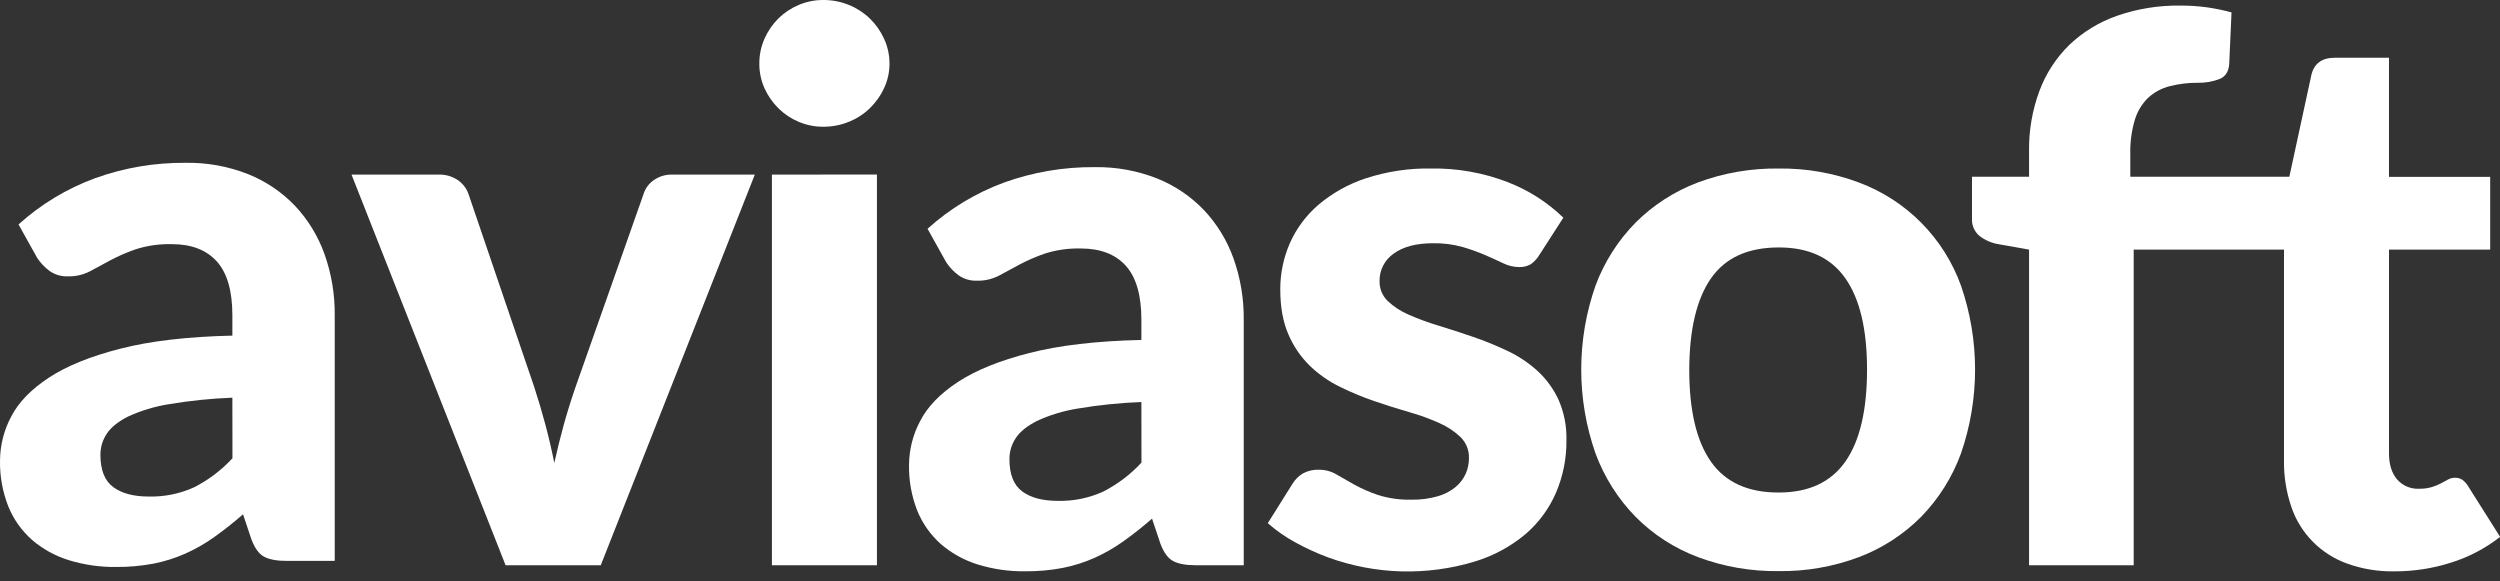
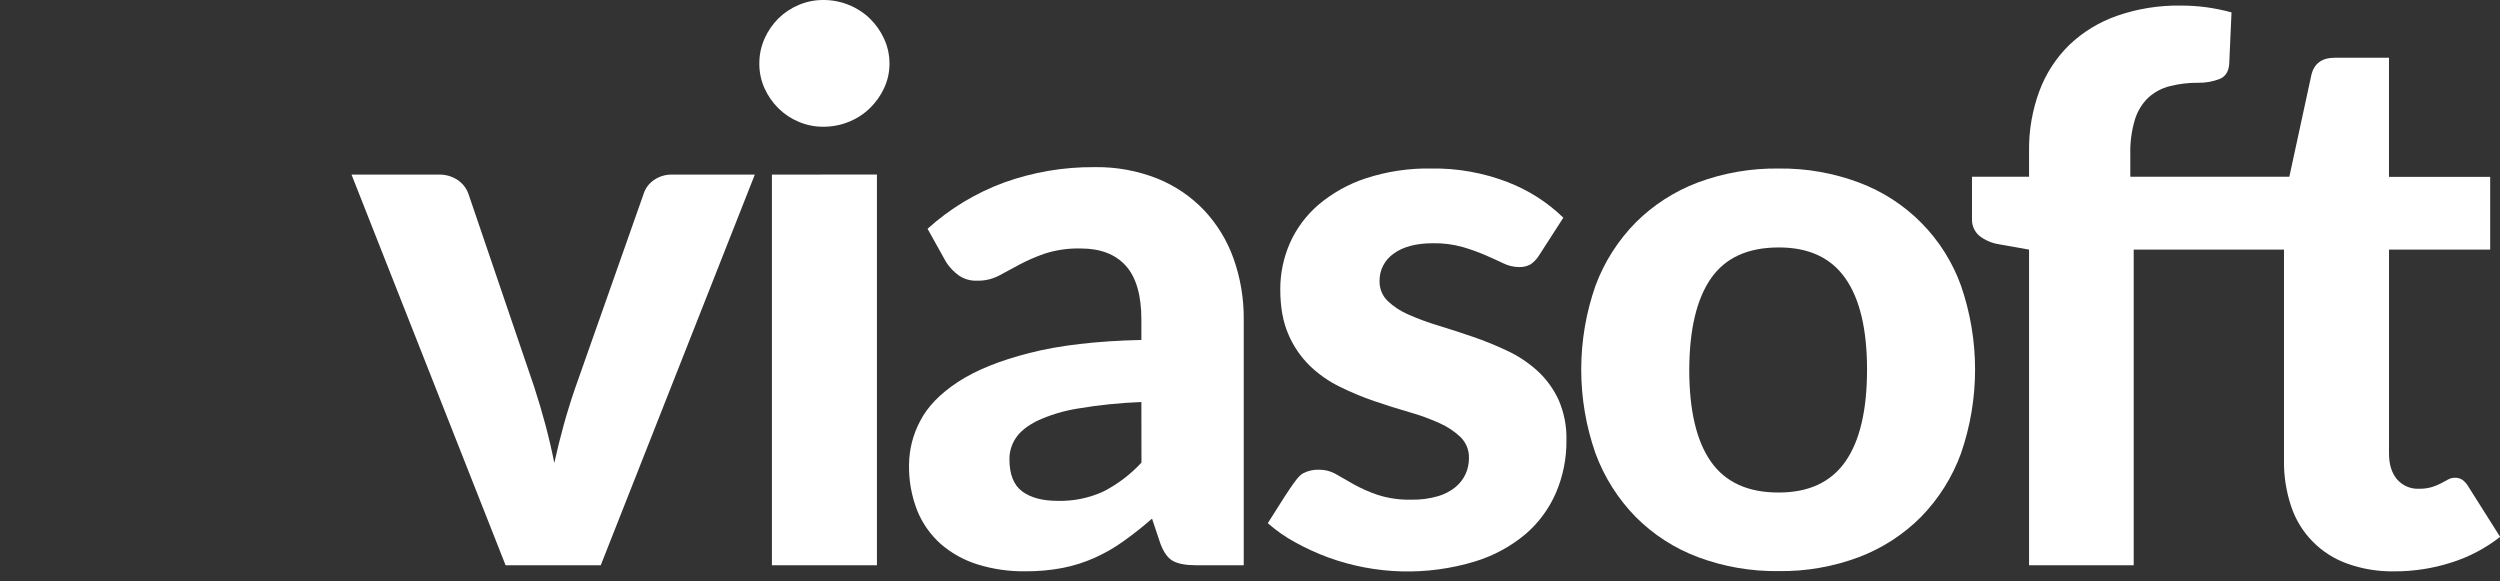
<svg xmlns="http://www.w3.org/2000/svg" width="215" height="50" viewBox="0 0 215 50" fill="none">
  <rect x="0" y="0" width="215" height="50" fill="#333333" stroke="none" />
  <path d="M64.915 15.015L51.663 48.615H43.482L30.23 15.015H37.723C38.304 14.997 38.876 15.16 39.359 15.48C39.779 15.764 40.099 16.171 40.276 16.644L45.937 33.265C46.306 34.396 46.633 35.499 46.918 36.573C47.203 37.647 47.454 38.728 47.671 39.816C47.909 38.729 48.176 37.648 48.472 36.573C48.769 35.497 49.112 34.395 49.503 33.265L55.361 16.644C55.516 16.169 55.827 15.759 56.244 15.48C56.695 15.168 57.233 15.006 57.782 15.015H64.915Z" fill="white" />
  <path d="M76.496 5.466C76.5 6.198 76.34 6.921 76.029 7.584C75.73 8.23 75.314 8.816 74.802 9.311C74.283 9.812 73.672 10.207 73.002 10.475C72.301 10.761 71.55 10.905 70.793 10.899C70.07 10.902 69.355 10.758 68.69 10.475C68.036 10.203 67.442 9.808 66.939 9.311C66.439 8.813 66.034 8.228 65.745 7.584C65.447 6.918 65.296 6.195 65.303 5.466C65.298 4.731 65.448 4.004 65.745 3.331C66.032 2.682 66.437 2.091 66.939 1.588C67.443 1.093 68.037 0.698 68.69 0.424C69.355 0.142 70.07 -0.002 70.793 0C71.55 -0.005 72.301 0.139 73.002 0.424C73.671 0.693 74.282 1.089 74.802 1.588C75.316 2.088 75.732 2.679 76.029 3.331C76.339 4 76.499 4.729 76.496 5.466ZM75.416 15.01V48.615H66.385V15.015L75.416 15.01Z" fill="white" />
  <path d="M79.769 19.675C81.689 17.94 83.925 16.588 86.358 15.694C88.854 14.798 91.492 14.351 94.145 14.374C95.985 14.345 97.811 14.677 99.521 15.352C101.042 15.963 102.415 16.891 103.546 18.073C104.665 19.266 105.527 20.675 106.077 22.212C106.681 23.907 106.98 25.694 106.961 27.492V48.61H102.838C101.987 48.61 101.34 48.491 100.891 48.252C100.442 48.012 100.08 47.514 99.795 46.752L99.075 44.602C98.285 45.294 97.46 45.947 96.604 46.557C95.83 47.11 95.003 47.585 94.134 47.975C93.258 48.363 92.342 48.654 91.401 48.84C90.328 49.044 89.238 49.141 88.146 49.132C86.771 49.147 85.402 48.949 84.088 48.545C82.927 48.187 81.852 47.594 80.93 46.804C80.034 46.012 79.334 45.024 78.885 43.917C78.389 42.653 78.148 41.303 78.177 39.946C78.191 38.647 78.516 37.37 79.126 36.221C79.76 34.98 80.846 33.855 82.382 32.848C83.918 31.841 85.965 31.012 88.522 30.36C91.087 29.699 94.299 29.324 98.159 29.235V27.497C98.159 25.389 97.711 23.841 96.817 22.852C95.923 21.864 94.635 21.37 92.956 21.37C91.902 21.341 90.851 21.49 89.847 21.81C89.099 22.069 88.371 22.385 87.671 22.755L85.921 23.7C85.335 24.004 84.683 24.155 84.023 24.14C83.457 24.163 82.899 23.999 82.436 23.674C82.016 23.366 81.656 22.985 81.372 22.55L79.769 19.675ZM98.159 34.573C96.318 34.643 94.484 34.832 92.668 35.139C91.464 35.332 90.291 35.688 89.183 36.198C88.323 36.634 87.713 37.128 87.351 37.681C86.996 38.218 86.808 38.847 86.811 39.49C86.811 40.793 87.177 41.717 87.907 42.26C88.638 42.803 89.658 43.074 90.967 43.074C92.314 43.108 93.652 42.835 94.877 42.276C96.113 41.646 97.227 40.802 98.166 39.783L98.159 34.573Z" fill="white" />
-   <path d="M1.594 19.302C3.514 17.567 5.751 16.216 8.183 15.322C10.68 14.425 13.317 13.978 15.971 14.002C17.81 13.972 19.637 14.304 21.346 14.98C22.868 15.59 24.24 16.518 25.371 17.701C26.49 18.893 27.352 20.302 27.902 21.84C28.506 23.534 28.805 25.321 28.786 27.119V48.237H24.663C23.812 48.237 23.165 48.119 22.716 47.879C22.267 47.639 21.905 47.141 21.62 46.38L20.9 44.229C20.11 44.921 19.285 45.574 18.43 46.184C17.655 46.738 16.828 47.212 15.959 47.602C15.083 47.991 14.167 48.281 13.227 48.468C12.154 48.671 11.063 48.768 9.971 48.759C8.596 48.775 7.227 48.577 5.913 48.172C4.752 47.814 3.677 47.221 2.756 46.431C1.859 45.639 1.159 44.651 0.711 43.544C0.214 42.28 -0.026 40.93 0.002 39.573C0.016 38.274 0.341 36.997 0.951 35.849C1.585 34.607 2.671 33.483 4.207 32.476C5.743 31.468 7.79 30.639 10.347 29.987C12.912 29.326 16.124 28.951 19.984 28.863V27.124C19.984 25.016 19.537 23.468 18.642 22.48C17.748 21.491 16.461 20.997 14.781 20.997C13.727 20.969 12.676 21.118 11.672 21.437C10.924 21.696 10.196 22.012 9.496 22.382L7.746 23.327C7.161 23.631 6.508 23.782 5.848 23.767C5.282 23.79 4.724 23.627 4.261 23.302C3.842 22.993 3.482 22.612 3.197 22.177L1.594 19.302ZM19.984 34.2C18.143 34.271 16.309 34.46 14.493 34.766C13.289 34.959 12.116 35.315 11.009 35.825C10.149 36.261 9.538 36.756 9.176 37.308C8.821 37.845 8.633 38.474 8.636 39.117C8.636 40.42 9.002 41.344 9.732 41.887C10.463 42.43 11.483 42.702 12.792 42.702C14.139 42.735 15.477 42.462 16.702 41.903C17.938 41.273 19.052 40.429 19.991 39.41L19.984 34.2Z" fill="white" />
-   <path d="M132.385 21.924C132.198 22.237 131.947 22.509 131.649 22.722C131.336 22.901 130.979 22.986 130.618 22.967C130.152 22.96 129.694 22.849 129.277 22.641C128.819 22.423 128.306 22.191 127.739 21.942C127.105 21.67 126.455 21.437 125.792 21.244C124.967 21.015 124.113 20.905 123.256 20.918C121.796 20.918 120.662 21.217 119.853 21.814C119.471 22.078 119.161 22.432 118.95 22.844C118.738 23.256 118.633 23.714 118.642 24.177C118.634 24.491 118.691 24.804 118.809 25.095C118.928 25.387 119.105 25.651 119.329 25.872C119.857 26.375 120.472 26.778 121.145 27.061C121.982 27.429 122.84 27.745 123.716 28.006C124.678 28.3 125.665 28.62 126.678 28.968C127.687 29.314 128.675 29.717 129.639 30.174C130.577 30.614 131.443 31.191 132.21 31.884C132.973 32.583 133.59 33.425 134.026 34.361C134.512 35.464 134.747 36.661 134.713 37.865C134.73 39.415 134.423 40.952 133.814 42.378C133.219 43.752 132.318 44.972 131.179 45.947C129.909 47.006 128.439 47.801 126.855 48.284C122.723 49.54 118.292 49.42 114.234 47.942C113.241 47.577 112.278 47.136 111.355 46.622C110.521 46.167 109.742 45.621 109.031 44.993L111.135 41.636C111.357 41.264 111.665 40.951 112.035 40.723C112.463 40.488 112.948 40.376 113.437 40.397C113.967 40.394 114.487 40.535 114.942 40.805C115.4 41.076 115.913 41.37 116.48 41.685C117.124 42.035 117.798 42.329 118.493 42.565C119.428 42.861 120.407 42.998 121.388 42.972C122.152 42.987 122.913 42.888 123.646 42.679C124.209 42.521 124.732 42.249 125.184 41.88C125.557 41.571 125.854 41.181 126.051 40.74C126.235 40.324 126.33 39.874 126.33 39.42C126.343 39.087 126.287 38.754 126.167 38.443C126.046 38.132 125.863 37.849 125.628 37.611C125.093 37.101 124.473 36.688 123.796 36.389C122.954 36.01 122.084 35.694 121.194 35.444C120.213 35.161 119.215 34.846 118.2 34.499C117.182 34.151 116.187 33.737 115.223 33.26C114.271 32.796 113.399 32.186 112.638 31.452C111.857 30.683 111.234 29.77 110.805 28.763C110.338 27.698 110.104 26.406 110.104 24.885C110.099 23.523 110.378 22.176 110.922 20.927C111.483 19.657 112.322 18.527 113.376 17.62C114.574 16.605 115.957 15.83 117.45 15.338C119.271 14.744 121.179 14.457 123.095 14.491C125.331 14.458 127.553 14.853 129.639 15.655C131.434 16.342 133.069 17.385 134.447 18.721L132.385 21.924Z" fill="white" />
+   <path d="M132.385 21.924C132.198 22.237 131.947 22.509 131.649 22.722C131.336 22.901 130.979 22.986 130.618 22.967C130.152 22.96 129.694 22.849 129.277 22.641C128.819 22.423 128.306 22.191 127.739 21.942C127.105 21.67 126.455 21.437 125.792 21.244C124.967 21.015 124.113 20.905 123.256 20.918C121.796 20.918 120.662 21.217 119.853 21.814C119.471 22.078 119.161 22.432 118.95 22.844C118.738 23.256 118.633 23.714 118.642 24.177C118.634 24.491 118.691 24.804 118.809 25.095C118.928 25.387 119.105 25.651 119.329 25.872C119.857 26.375 120.472 26.778 121.145 27.061C121.982 27.429 122.84 27.745 123.716 28.006C124.678 28.3 125.665 28.62 126.678 28.968C127.687 29.314 128.675 29.717 129.639 30.174C130.577 30.614 131.443 31.191 132.21 31.884C132.973 32.583 133.59 33.425 134.026 34.361C134.512 35.464 134.747 36.661 134.713 37.865C134.73 39.415 134.423 40.952 133.814 42.378C133.219 43.752 132.318 44.972 131.179 45.947C129.909 47.006 128.439 47.801 126.855 48.284C122.723 49.54 118.292 49.42 114.234 47.942C113.241 47.577 112.278 47.136 111.355 46.622C110.521 46.167 109.742 45.621 109.031 44.993C111.357 41.264 111.665 40.951 112.035 40.723C112.463 40.488 112.948 40.376 113.437 40.397C113.967 40.394 114.487 40.535 114.942 40.805C115.4 41.076 115.913 41.37 116.48 41.685C117.124 42.035 117.798 42.329 118.493 42.565C119.428 42.861 120.407 42.998 121.388 42.972C122.152 42.987 122.913 42.888 123.646 42.679C124.209 42.521 124.732 42.249 125.184 41.88C125.557 41.571 125.854 41.181 126.051 40.74C126.235 40.324 126.33 39.874 126.33 39.42C126.343 39.087 126.287 38.754 126.167 38.443C126.046 38.132 125.863 37.849 125.628 37.611C125.093 37.101 124.473 36.688 123.796 36.389C122.954 36.01 122.084 35.694 121.194 35.444C120.213 35.161 119.215 34.846 118.2 34.499C117.182 34.151 116.187 33.737 115.223 33.26C114.271 32.796 113.399 32.186 112.638 31.452C111.857 30.683 111.234 29.77 110.805 28.763C110.338 27.698 110.104 26.406 110.104 24.885C110.099 23.523 110.378 22.176 110.922 20.927C111.483 19.657 112.322 18.527 113.376 17.62C114.574 16.605 115.957 15.83 117.45 15.338C119.271 14.744 121.179 14.457 123.095 14.491C125.331 14.458 127.553 14.853 129.639 15.655C131.434 16.342 133.069 17.385 134.447 18.721L132.385 21.924Z" fill="white" />
  <path d="M152.97 14.493C155.327 14.463 157.669 14.872 159.875 15.699C161.895 16.454 163.725 17.638 165.24 19.169C166.754 20.7 167.916 22.541 168.644 24.563C170.261 29.239 170.261 34.32 168.644 38.996C167.899 41.037 166.728 42.898 165.208 44.455C163.697 45.971 161.879 47.149 159.875 47.909C157.669 48.737 155.327 49.147 152.97 49.115C150.597 49.148 148.239 48.739 146.017 47.909C144.005 47.153 142.181 45.975 140.667 44.455C139.145 42.896 137.968 41.036 137.214 38.996C135.576 34.324 135.576 29.236 137.214 24.563C137.97 22.533 139.146 20.684 140.667 19.137C142.184 17.625 144.007 16.451 146.014 15.694C148.238 14.867 150.597 14.46 152.97 14.493ZM152.97 42.357C155.544 42.357 157.453 41.472 158.697 39.701C159.94 37.931 160.563 35.296 160.566 31.798C160.566 28.322 159.943 25.699 158.697 23.928C157.45 22.157 155.541 21.275 152.97 21.281C150.321 21.281 148.38 22.166 147.146 23.937C145.912 25.708 145.288 28.331 145.276 31.808C145.276 35.306 145.899 37.94 147.146 39.711C148.392 41.481 150.334 42.364 152.97 42.357Z" fill="white" />
  <path d="M205.454 21.468V39.001C205.454 39.932 205.683 40.671 206.141 41.217C206.374 41.489 206.666 41.703 206.995 41.844C207.324 41.986 207.681 42.05 208.039 42.032C208.415 42.04 208.791 41.99 209.152 41.885C209.424 41.802 209.687 41.693 209.937 41.559L210.542 41.233C210.718 41.138 210.915 41.087 211.115 41.087C211.346 41.078 211.575 41.141 211.769 41.266C211.983 41.43 212.161 41.635 212.293 41.869L215.009 46.17C213.748 47.158 212.318 47.909 210.788 48.387C209.212 48.888 207.567 49.141 205.912 49.136C204.53 49.161 203.155 48.935 201.855 48.468C200.732 48.067 199.716 47.417 198.883 46.567C198.049 45.718 197.421 44.69 197.045 43.563C196.613 42.282 196.403 40.938 196.423 39.587V21.468H183.498V48.615H174.499V21.468L171.881 21.002C171.279 20.905 170.711 20.658 170.229 20.285C170.013 20.101 169.844 19.87 169.733 19.61C169.622 19.35 169.574 19.068 169.591 18.786V15.201H174.499V12.994C174.474 11.221 174.78 9.459 175.399 7.796C175.956 6.31 176.834 4.964 177.97 3.853C179.14 2.742 180.534 1.892 182.06 1.36C183.816 0.75 185.666 0.452 187.525 0.48C188.274 0.477 189.023 0.526 189.766 0.626C190.489 0.727 191.205 0.874 191.91 1.066L191.713 5.489C191.669 6.164 191.381 6.604 190.846 6.809C190.276 7.022 189.671 7.127 189.063 7.119C188.23 7.109 187.399 7.207 186.592 7.412C185.903 7.586 185.268 7.927 184.743 8.406C184.207 8.93 183.813 9.58 183.598 10.296C183.314 11.253 183.181 12.248 183.206 13.245V15.201H196.883L198.781 6.434C199.021 5.457 199.687 4.968 200.777 4.968H205.452V15.21H214.156V21.468H205.454Z" fill="white" />
</svg>